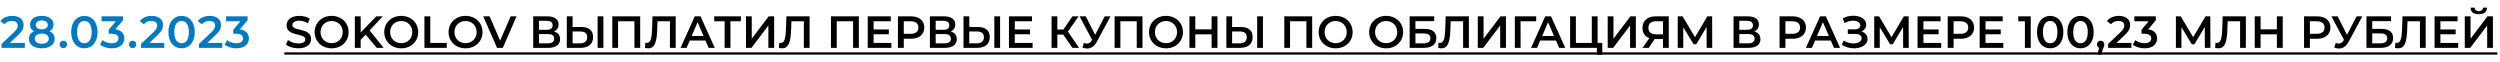
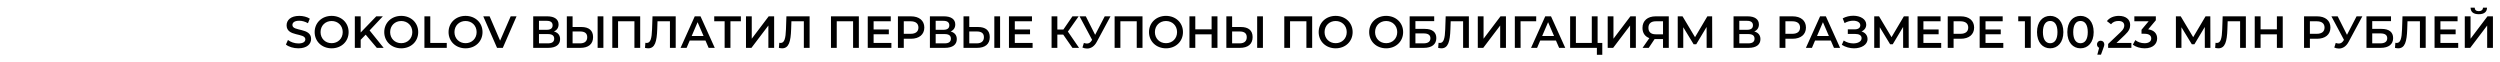
<svg xmlns="http://www.w3.org/2000/svg" width="888" height="22" viewBox="0 0 888 22" fill="none">
-   <path d="M3.536 15.24H8.816V17H0.56V15.608L5.008 11.384C6.096 10.344 6.288 9.688 6.288 9.064C6.288 8.04 5.584 7.448 4.208 7.448C3.12 7.448 2.208 7.816 1.584 8.616L0.128 7.496C0.992 6.328 2.544 5.64 4.384 5.64C6.816 5.64 8.384 6.872 8.384 8.856C8.384 9.944 8.08 10.936 6.528 12.392L3.536 15.24ZM17.601 11.112C18.768 11.64 19.424 12.552 19.424 13.784C19.424 15.864 17.616 17.16 14.832 17.16C12.049 17.16 10.273 15.864 10.273 13.784C10.273 12.552 10.912 11.64 12.065 11.112C11.168 10.616 10.672 9.816 10.672 8.76C10.672 6.84 12.352 5.64 14.832 5.64C17.328 5.64 19.024 6.84 19.024 8.76C19.024 9.816 18.512 10.616 17.601 11.112ZM14.832 7.272C13.553 7.272 12.72 7.848 12.72 8.856C12.72 9.816 13.521 10.424 14.832 10.424C16.16 10.424 16.977 9.816 16.977 8.856C16.977 7.848 16.113 7.272 14.832 7.272ZM14.832 15.528C16.369 15.528 17.328 14.856 17.328 13.72C17.328 12.616 16.369 11.928 14.832 11.928C13.296 11.928 12.368 12.616 12.368 13.72C12.368 14.856 13.296 15.528 14.832 15.528ZM22.498 17.112C21.778 17.112 21.186 16.552 21.186 15.784C21.186 14.984 21.778 14.456 22.498 14.456C23.218 14.456 23.81 14.984 23.81 15.784C23.81 16.552 23.218 17.112 22.498 17.112ZM29.961 17.16C27.305 17.16 25.289 15.08 25.289 11.4C25.289 7.72 27.305 5.64 29.961 5.64C32.633 5.64 34.649 7.72 34.649 11.4C34.649 15.08 32.633 17.16 29.961 17.16ZM29.961 15.352C31.497 15.352 32.553 14.104 32.553 11.4C32.553 8.696 31.497 7.448 29.961 7.448C28.441 7.448 27.385 8.696 27.385 11.4C27.385 14.104 28.441 15.352 29.961 15.352ZM40.986 10.424C43.098 10.696 44.17 11.96 44.17 13.64C44.17 15.528 42.746 17.16 39.738 17.16C38.154 17.16 36.57 16.68 35.53 15.864L36.426 14.248C37.226 14.92 38.442 15.352 39.706 15.352C41.194 15.352 42.074 14.696 42.074 13.656C42.074 12.648 41.338 11.992 39.642 11.992H38.618V10.568L41.162 7.544H36.074V5.8H43.706V7.192L40.986 10.424ZM47.099 17.112C46.379 17.112 45.787 16.552 45.787 15.784C45.787 14.984 46.379 14.456 47.099 14.456C47.819 14.456 48.411 14.984 48.411 15.784C48.411 16.552 47.819 17.112 47.099 17.112ZM53.065 15.24H58.345V17H50.089V15.608L54.537 11.384C55.625 10.344 55.817 9.688 55.817 9.064C55.817 8.04 55.113 7.448 53.737 7.448C52.649 7.448 51.737 7.816 51.113 8.616L49.657 7.496C50.521 6.328 52.073 5.64 53.913 5.64C56.345 5.64 57.913 6.872 57.913 8.856C57.913 9.944 57.609 10.936 56.057 12.392L53.065 15.24ZM64.491 17.16C61.835 17.16 59.819 15.08 59.819 11.4C59.819 7.72 61.835 5.64 64.491 5.64C67.163 5.64 69.179 7.72 69.179 11.4C69.179 15.08 67.163 17.16 64.491 17.16ZM64.491 15.352C66.027 15.352 67.083 14.104 67.083 11.4C67.083 8.696 66.027 7.448 64.491 7.448C62.971 7.448 61.915 8.696 61.915 11.4C61.915 14.104 62.971 15.352 64.491 15.352ZM73.659 15.24H78.939V17H70.683V15.608L75.13 11.384C76.219 10.344 76.41 9.688 76.41 9.064C76.41 8.04 75.707 7.448 74.331 7.448C73.243 7.448 72.331 7.816 71.707 8.616L70.251 7.496C71.115 6.328 72.666 5.64 74.507 5.64C76.939 5.64 78.507 6.872 78.507 8.856C78.507 9.944 78.203 10.936 76.65 12.392L73.659 15.24ZM85.227 10.424C87.339 10.696 88.411 11.96 88.411 13.64C88.411 15.528 86.987 17.16 83.979 17.16C82.395 17.16 80.811 16.68 79.771 15.864L80.667 14.248C81.467 14.92 82.683 15.352 83.947 15.352C85.435 15.352 86.315 14.696 86.315 13.656C86.315 12.648 85.579 11.992 83.883 11.992H82.859V10.568L85.403 7.544H80.315V5.8H87.947V7.192L85.227 10.424Z" fill="#0279BF" />
  <path d="M105.976 17.16C104.232 17.16 102.488 16.616 101.56 15.816L102.28 14.2C103.176 14.92 104.6 15.432 105.976 15.432C107.72 15.432 108.456 14.808 108.456 13.976C108.456 11.56 101.8 13.144 101.8 8.984C101.8 7.176 103.24 5.64 106.312 5.64C107.656 5.64 109.064 5.992 110.04 6.632L109.384 8.248C108.376 7.656 107.272 7.368 106.296 7.368C104.568 7.368 103.864 8.04 103.864 8.888C103.864 11.272 110.504 9.72 110.504 13.832C110.504 15.624 109.048 17.16 105.976 17.16ZM117.798 17.16C114.326 17.16 111.766 14.712 111.766 11.4C111.766 8.088 114.326 5.64 117.798 5.64C121.27 5.64 123.83 8.072 123.83 11.4C123.83 14.728 121.27 17.16 117.798 17.16ZM117.798 15.336C120.054 15.336 121.734 13.688 121.734 11.4C121.734 9.112 120.054 7.464 117.798 7.464C115.542 7.464 113.862 9.112 113.862 11.4C113.862 13.688 115.542 15.336 117.798 15.336ZM133.843 17L129.891 12.312L128.115 14.136V17H126.035V5.8H128.115V11.544L133.651 5.8H135.987L131.283 10.808L136.275 17H133.843ZM142.517 17.16C139.045 17.16 136.485 14.712 136.485 11.4C136.485 8.088 139.045 5.64 142.517 5.64C145.989 5.64 148.549 8.072 148.549 11.4C148.549 14.728 145.989 17.16 142.517 17.16ZM142.517 15.336C144.773 15.336 146.453 13.688 146.453 11.4C146.453 9.112 144.773 7.464 142.517 7.464C140.261 7.464 138.581 9.112 138.581 11.4C138.581 13.688 140.261 15.336 142.517 15.336ZM150.754 17V5.8H152.834V15.24H158.69V17H150.754ZM165.361 17.16C161.889 17.16 159.329 14.712 159.329 11.4C159.329 8.088 161.889 5.64 165.361 5.64C168.833 5.64 171.393 8.072 171.393 11.4C171.393 14.728 168.833 17.16 165.361 17.16ZM165.361 15.336C167.617 15.336 169.297 13.688 169.297 11.4C169.297 9.112 167.617 7.464 165.361 7.464C163.105 7.464 161.425 9.112 161.425 11.4C161.425 13.688 163.105 15.336 165.361 15.336ZM181.398 5.8H183.478L178.598 17H176.55L171.654 5.8H173.91L177.638 14.44L181.398 5.8ZM196.756 11.176C198.164 11.56 198.948 12.488 198.948 13.896C198.948 15.832 197.492 17 194.708 17H189.396V5.8H194.404C196.9 5.8 198.404 6.824 198.404 8.68C198.404 9.88 197.796 10.728 196.756 11.176ZM191.444 7.4V10.584H194.228C195.572 10.584 196.292 10.04 196.292 9C196.292 7.944 195.572 7.4 194.228 7.4H191.444ZM194.644 15.4C196.084 15.4 196.852 14.856 196.852 13.736C196.852 12.616 196.084 12.104 194.644 12.104H191.444V15.4H194.644ZM206.486 9.592C209.158 9.592 210.662 10.792 210.662 13.176C210.662 15.688 208.982 17 206.15 17H201.334V5.8H203.382V9.592H206.486ZM212.278 17V5.8H214.326V17H212.278ZM206.054 15.4C207.654 15.4 208.582 14.648 208.582 13.208C208.582 11.8 207.67 11.176 206.054 11.176H203.382V15.4H206.054ZM217.49 5.8H227.394V17H225.346V7.56H219.538V17H217.49V5.8ZM231.771 5.8H240.011V17H237.963V7.56H233.547L233.451 10.36C233.307 14.776 232.651 17.16 230.235 17.16C229.883 17.16 229.531 17.096 229.099 17L229.243 15.192C229.403 15.24 229.547 15.256 229.723 15.256C231.083 15.256 231.499 13.592 231.611 10.44L231.771 5.8ZM251.706 17L250.586 14.408H244.986L243.882 17H241.738L246.778 5.8H248.826L253.882 17H251.706ZM245.69 12.776H249.898L247.786 7.88L245.69 12.776ZM263.165 5.8V7.56H259.453V17H257.389V7.56H253.693V5.8H263.165ZM264.975 17V5.8H267.023V13.752L273.039 5.8H274.975V17H272.927V9.064L266.911 17H264.975ZM279.333 5.8H287.573V17H285.525V7.56H281.109L281.013 10.36C280.869 14.776 280.213 17.16 277.797 17.16C277.445 17.16 277.093 17.096 276.661 17L276.805 15.192C276.965 15.24 277.109 15.256 277.285 15.256C278.645 15.256 279.061 13.592 279.173 10.44L279.333 5.8ZM295.162 5.8H305.066V17H303.018V7.56H297.21V17H295.162V5.8ZM310.304 15.256H316.624V17H308.224V5.8H316.4V7.544H310.304V10.456H315.712V12.168H310.304V15.256ZM323.551 5.8C326.495 5.8 328.319 7.304 328.319 9.784C328.319 12.248 326.495 13.768 323.551 13.768H321.023V17H318.943V5.8H323.551ZM323.455 12.008C325.279 12.008 326.223 11.192 326.223 9.784C326.223 8.376 325.279 7.56 323.455 7.56H321.023V12.008H323.455ZM337.663 11.176C339.071 11.56 339.855 12.488 339.855 13.896C339.855 15.832 338.399 17 335.615 17H330.303V5.8H335.311C337.807 5.8 339.311 6.824 339.311 8.68C339.311 9.88 338.703 10.728 337.663 11.176ZM332.351 7.4V10.584H335.135C336.479 10.584 337.199 10.04 337.199 9C337.199 7.944 336.479 7.4 335.135 7.4H332.351ZM335.551 15.4C336.991 15.4 337.759 14.856 337.759 13.736C337.759 12.616 336.991 12.104 335.551 12.104H332.351V15.4H335.551ZM347.392 9.592C350.064 9.592 351.568 10.792 351.568 13.176C351.568 15.688 349.888 17 347.056 17H342.24V5.8H344.288V9.592H347.392ZM353.184 17V5.8H355.232V17H353.184ZM346.96 15.4C348.56 15.4 349.488 14.648 349.488 13.208C349.488 11.8 348.576 11.176 346.96 11.176H344.288V15.4H346.96ZM360.46 15.256H366.78V17H358.38V5.8H366.556V7.544H360.46V10.456H365.868V12.168H360.46V15.256ZM380.929 17L377.649 12.28H375.569V17H373.521V5.8H375.569V10.488H377.713L380.929 5.8H383.137L379.313 11.224L383.281 17H380.929ZM392.402 5.8H394.45L389.586 14.84C388.722 16.472 387.49 17.24 386.13 17.24C385.602 17.24 385.042 17.128 384.482 16.888L384.994 15.256C385.394 15.384 385.746 15.464 386.082 15.464C386.738 15.464 387.282 15.16 387.746 14.424L387.922 14.152L383.458 5.8H385.682L388.994 12.376L392.402 5.8ZM395.912 5.8H405.816V17H403.768V7.56H397.96V17H395.912V5.8ZM414.158 17.16C410.686 17.16 408.126 14.712 408.126 11.4C408.126 8.088 410.686 5.64 414.158 5.64C417.63 5.64 420.19 8.072 420.19 11.4C420.19 14.728 417.63 17.16 414.158 17.16ZM414.158 15.336C416.414 15.336 418.094 13.688 418.094 11.4C418.094 9.112 416.414 7.464 414.158 7.464C411.902 7.464 410.222 9.112 410.222 11.4C410.222 13.688 411.902 15.336 414.158 15.336ZM430.362 5.8H432.442V17H430.362V12.2H424.57V17H422.49V5.8H424.57V10.424H430.362V5.8ZM440.752 9.592C443.424 9.592 444.928 10.792 444.928 13.176C444.928 15.688 443.248 17 440.416 17H435.6V5.8H437.648V9.592H440.752ZM446.544 17V5.8H448.592V17H446.544ZM440.32 15.4C441.92 15.4 442.848 14.648 442.848 13.208C442.848 11.8 441.936 11.176 440.32 11.176H437.648V15.4H440.32ZM456.178 5.8H466.082V17H464.034V7.56H458.226V17H456.178V5.8ZM474.424 17.16C470.952 17.16 468.392 14.712 468.392 11.4C468.392 8.088 470.952 5.64 474.424 5.64C477.896 5.64 480.456 8.072 480.456 11.4C480.456 14.728 477.896 17.16 474.424 17.16ZM474.424 15.336C476.68 15.336 478.36 13.688 478.36 11.4C478.36 9.112 476.68 7.464 474.424 7.464C472.168 7.464 470.488 9.112 470.488 11.4C470.488 13.688 472.168 15.336 474.424 15.336ZM492.361 17.16C488.889 17.16 486.329 14.712 486.329 11.4C486.329 8.088 488.889 5.64 492.361 5.64C495.833 5.64 498.393 8.072 498.393 11.4C498.393 14.728 495.833 17.16 492.361 17.16ZM492.361 15.336C494.617 15.336 496.297 13.688 496.297 11.4C496.297 9.112 494.617 7.464 492.361 7.464C490.105 7.464 488.425 9.112 488.425 11.4C488.425 13.688 490.105 15.336 492.361 15.336ZM500.709 17V5.8H509.429V7.512H502.757V10.264H506.069C508.757 10.264 510.181 11.416 510.181 13.528C510.181 15.752 508.581 17 505.749 17H500.709ZM502.757 15.4H505.637C507.237 15.4 508.085 14.776 508.085 13.592C508.085 12.424 507.269 11.864 505.637 11.864H502.757V15.4ZM513.505 5.8H521.745V17H519.697V7.56H515.281L515.185 10.36C515.041 14.776 514.385 17.16 511.969 17.16C511.617 17.16 511.265 17.096 510.833 17L510.977 15.192C511.137 15.24 511.281 15.256 511.457 15.256C512.817 15.256 513.233 13.592 513.345 10.44L513.505 5.8ZM524.912 17V5.8H526.96V13.752L532.976 5.8H534.912V17H532.864V9.064L526.848 17H524.912ZM545.668 5.8L545.652 7.56H540.1L540.116 17H538.068V5.8H545.668ZM553.799 17L552.679 14.408H547.079L545.975 17H543.831L548.871 5.8L550.919 5.8L555.975 17H553.799ZM547.783 12.776H551.991L549.879 7.88L547.783 12.776ZM567.469 15.24H569.133V19.464H567.213V17H557.709V5.8H559.757V15.24H565.405V5.8H567.469V15.24ZM571.053 17V5.8H573.101V13.752L579.117 5.8H581.053V17H579.005V9.064L572.989 17H571.053ZM588.097 5.8H592.753V17H590.705V13.88H587.937H587.713L585.633 17H583.441L585.841 13.544C584.289 12.968 583.409 11.704 583.409 9.912C583.409 7.32 585.249 5.8 588.097 5.8ZM588.161 7.56C586.465 7.56 585.521 8.344 585.521 9.88C585.521 11.352 586.401 12.184 588.081 12.184H590.705V7.56H588.161ZM608.184 17H606.2L606.184 9.576L602.504 15.72H601.576L597.896 9.672V17H595.928V5.8H597.64L602.072 13.208L606.456 5.8H608.152L608.184 17ZM623.116 11.176C624.524 11.56 625.308 12.488 625.308 13.896C625.308 15.832 623.852 17 621.068 17H615.756V5.8H620.764C623.26 5.8 624.764 6.824 624.764 8.68C624.764 9.88 624.156 10.728 623.116 11.176ZM617.804 7.4V10.584H620.588C621.932 10.584 622.652 10.04 622.652 9C622.652 7.944 621.932 7.4 620.588 7.4H617.804ZM621.004 15.4C622.444 15.4 623.212 14.856 623.212 13.736C623.212 12.616 622.444 12.104 621.004 12.104H617.804V15.4H621.004ZM636.707 5.8C639.651 5.8 641.475 7.304 641.475 9.784C641.475 12.248 639.651 13.768 636.707 13.768H634.179V17H632.099V5.8H636.707ZM636.611 12.008C638.435 12.008 639.379 11.192 639.379 9.784C639.379 8.376 638.435 7.56 636.611 7.56H634.179V12.008H636.611ZM651.424 17L650.304 14.408H644.704L643.6 17H641.456L646.496 5.8H648.544L653.6 17H651.424ZM645.408 12.776H649.616L647.504 7.88L645.408 12.776ZM661.206 11.16C662.534 11.576 663.35 12.568 663.35 13.864C663.35 15.944 661.11 17.16 658.55 17.16C657.094 17.16 655.526 16.76 654.214 15.912L654.886 14.392C655.894 15.08 657.158 15.416 658.294 15.416C659.894 15.416 661.238 14.76 661.238 13.56C661.238 12.552 660.358 12.056 658.95 12.056H656.342V10.424H658.79C660.038 10.424 660.774 9.88 660.774 9C660.774 7.928 659.654 7.352 658.246 7.352C657.286 7.352 656.166 7.624 655.19 8.2L654.534 6.52C655.718 5.88 657.046 5.592 658.294 5.592C660.758 5.592 662.886 6.76 662.886 8.744C662.886 9.864 662.246 10.728 661.206 11.16ZM677.981 17H675.997L675.981 9.576L672.301 15.72H671.373L667.693 9.672V17H665.725V5.8H667.437L671.869 13.208L676.253 5.8L677.949 5.8L677.981 17ZM683.195 15.256H689.515V17H681.115V5.8H689.291V7.544H683.195V10.456H688.603V12.168H683.195V15.256ZM696.442 5.8C699.386 5.8 701.21 7.304 701.21 9.784C701.21 12.248 699.386 13.768 696.442 13.768H693.914V17H691.834V5.8H696.442ZM696.346 12.008C698.17 12.008 699.114 11.192 699.114 9.784C699.114 8.376 698.17 7.56 696.346 7.56H693.914V12.008H696.346ZM705.257 15.256H711.577V17H703.177V5.8H711.353V7.544H705.257V10.456H710.665V12.168H705.257V15.256ZM716.878 5.8H721.326V17H719.246V7.544H716.878V5.8ZM728.22 17.16C725.564 17.16 723.548 15.08 723.548 11.4C723.548 7.72 725.564 5.64 728.22 5.64C730.892 5.64 732.908 7.72 732.908 11.4C732.908 15.08 730.892 17.16 728.22 17.16ZM728.22 15.352C729.756 15.352 730.812 14.104 730.812 11.4C730.812 8.696 729.756 7.448 728.22 7.448C726.7 7.448 725.644 8.696 725.644 11.4C725.644 14.104 726.7 15.352 728.22 15.352ZM738.985 17.16C736.329 17.16 734.313 15.08 734.313 11.4C734.313 7.72 736.329 5.64 738.985 5.64C741.657 5.64 743.673 7.72 743.673 11.4C743.673 15.08 741.657 17.16 738.985 17.16ZM738.985 15.352C740.521 15.352 741.577 14.104 741.577 11.4C741.577 8.696 740.521 7.448 738.985 7.448C737.465 7.448 736.409 8.696 736.409 11.4C736.409 14.104 737.465 15.352 738.985 15.352ZM746.155 14.456C746.907 14.456 747.451 15 747.451 15.784C747.451 16.136 747.371 16.424 747.083 17.16L746.267 19.416H744.971L745.611 16.968C745.163 16.776 744.859 16.36 744.859 15.784C744.859 14.984 745.419 14.456 746.155 14.456ZM751.786 15.24H757.066V17H748.81V15.608L753.258 11.384C754.346 10.344 754.538 9.688 754.538 9.064C754.538 8.04 753.834 7.448 752.458 7.448C751.37 7.448 750.458 7.816 749.834 8.616L748.378 7.496C749.242 6.328 750.794 5.64 752.634 5.64C755.066 5.64 756.634 6.872 756.634 8.856C756.634 9.944 756.33 10.936 754.778 12.392L751.786 15.24ZM763.034 10.424C765.146 10.696 766.218 11.96 766.218 13.64C766.218 15.528 764.794 17.16 761.786 17.16C760.202 17.16 758.618 16.68 757.578 15.864L758.474 14.248C759.274 14.92 760.49 15.352 761.754 15.352C763.242 15.352 764.122 14.696 764.122 13.656C764.122 12.648 763.386 11.992 761.69 11.992H760.666V10.568L763.21 7.544H758.122V5.8H765.754V7.192L763.034 10.424ZM785.137 17H783.153L783.137 9.576L779.457 15.72H778.529L774.849 9.672V17H772.881V5.8H774.593L779.025 13.208L783.409 5.8H785.105L785.137 17ZM789.49 5.8H797.73V17H795.682V7.56H791.266L791.17 10.36C791.026 14.776 790.37 17.16 787.954 17.16C787.602 17.16 787.25 17.096 786.818 17L786.962 15.192C787.122 15.24 787.266 15.256 787.442 15.256C788.802 15.256 789.218 13.592 789.33 10.44L789.49 5.8ZM808.752 5.8H810.832V17H808.752V12.2H802.96V17H800.88V5.8H802.96V10.424H808.752V5.8ZM823.004 5.8C825.948 5.8 827.772 7.304 827.772 9.784C827.772 12.248 825.948 13.768 823.004 13.768H820.476V17H818.396V5.8H823.004ZM822.908 12.008C824.732 12.008 825.676 11.192 825.676 9.784C825.676 8.376 824.732 7.56 822.908 7.56H820.476V12.008H822.908ZM837.058 5.8H839.106L834.242 14.84C833.378 16.472 832.146 17.24 830.786 17.24C830.258 17.24 829.698 17.128 829.138 16.888L829.65 15.256C830.05 15.384 830.402 15.464 830.738 15.464C831.394 15.464 831.938 15.16 832.402 14.424L832.578 14.152L828.114 5.8H830.338L833.65 12.376L837.058 5.8ZM840.568 17V5.8H849.288V7.512H842.616V10.264H845.928C848.616 10.264 850.04 11.416 850.04 13.528C850.04 15.752 848.44 17 845.608 17H840.568ZM842.616 15.4H845.496C847.096 15.4 847.944 14.776 847.944 13.592C847.944 12.424 847.128 11.864 845.496 11.864H842.616V15.4ZM853.365 5.8H861.605V17H859.557V7.56H855.141L855.045 10.36C854.901 14.776 854.245 17.16 851.829 17.16C851.477 17.16 851.125 17.096 850.693 17L850.837 15.192C850.997 15.24 851.141 15.256 851.317 15.256C852.677 15.256 853.093 13.592 853.205 10.44L853.365 5.8ZM866.835 15.256H873.155V17L864.755 17V5.8H872.931V7.544H866.835V10.456H872.243V12.168H866.835V15.256ZM880.466 5.048C878.53 5.048 877.57 4.216 877.554 2.728H879.01C879.026 3.528 879.538 3.96 880.466 3.96C881.378 3.96 881.922 3.528 881.954 2.728H883.394C883.378 4.216 882.386 5.048 880.466 5.048ZM875.49 17V5.8H877.538V13.752L883.554 5.8H885.49V17H883.442V9.064L877.426 17H875.49Z" fill="black" />
-   <path d="M101 18.6L887.058 18.6V19.4L101 19.4V18.6Z" fill="black" />
</svg>